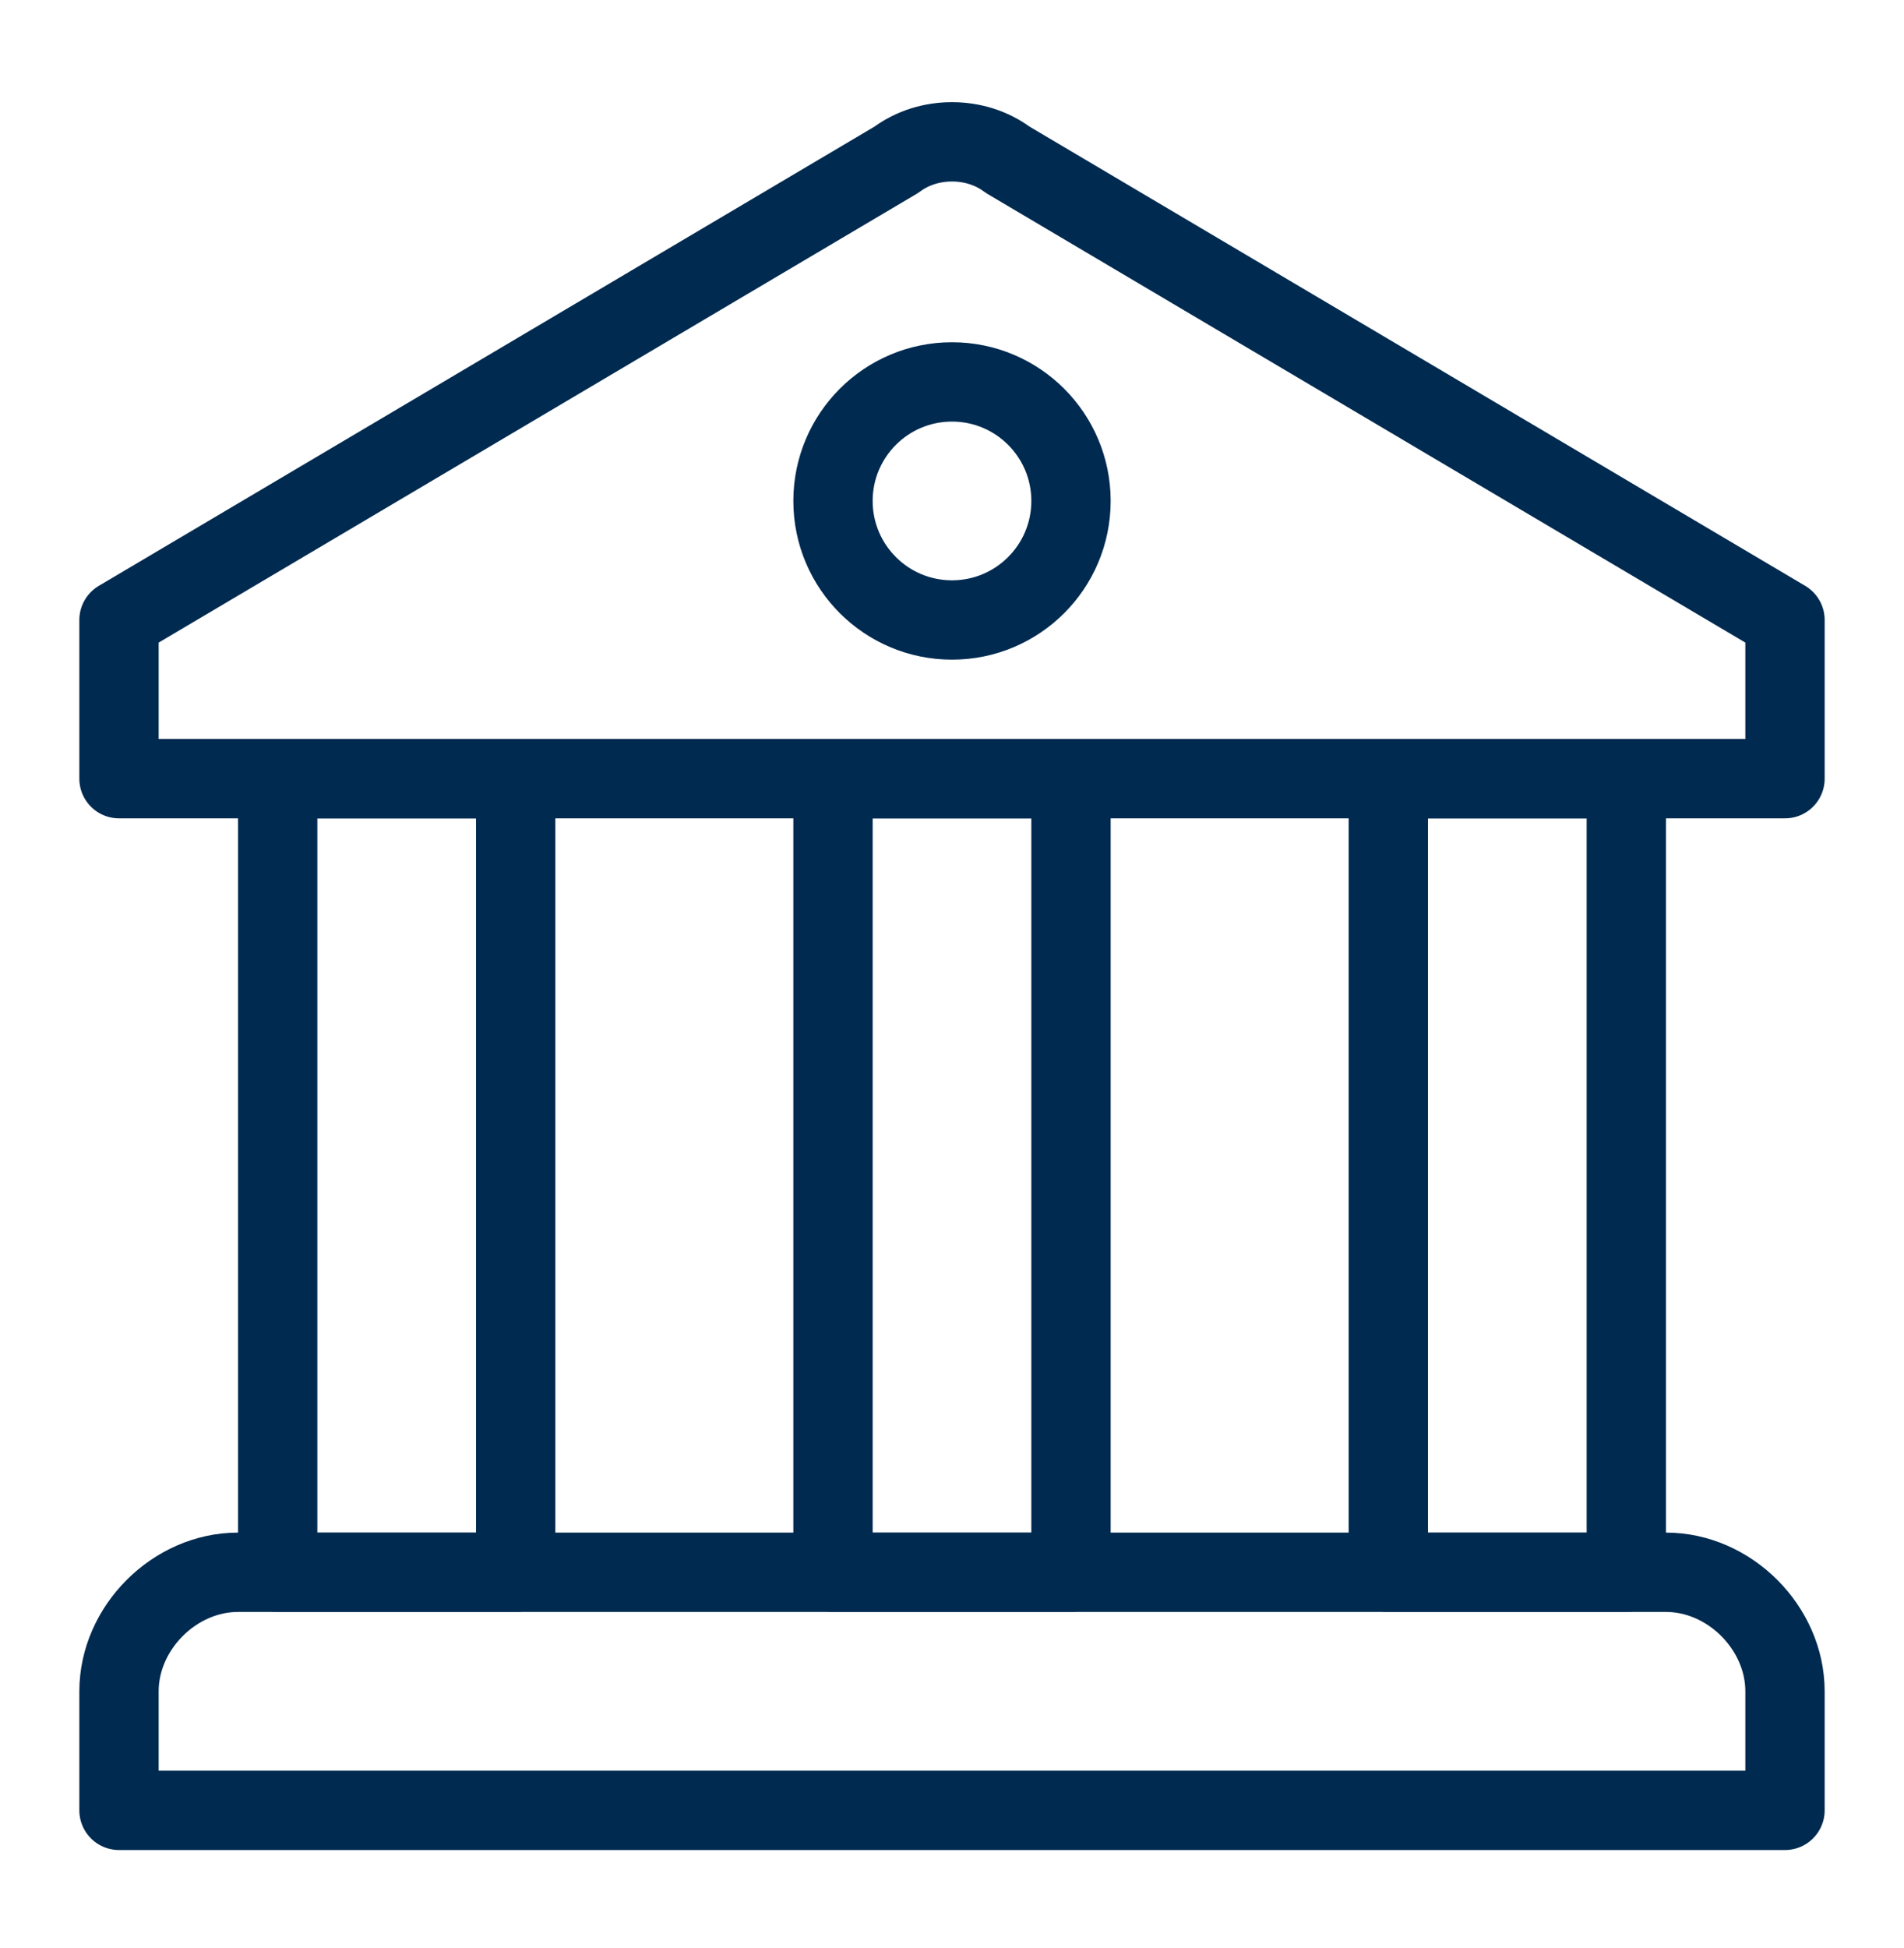
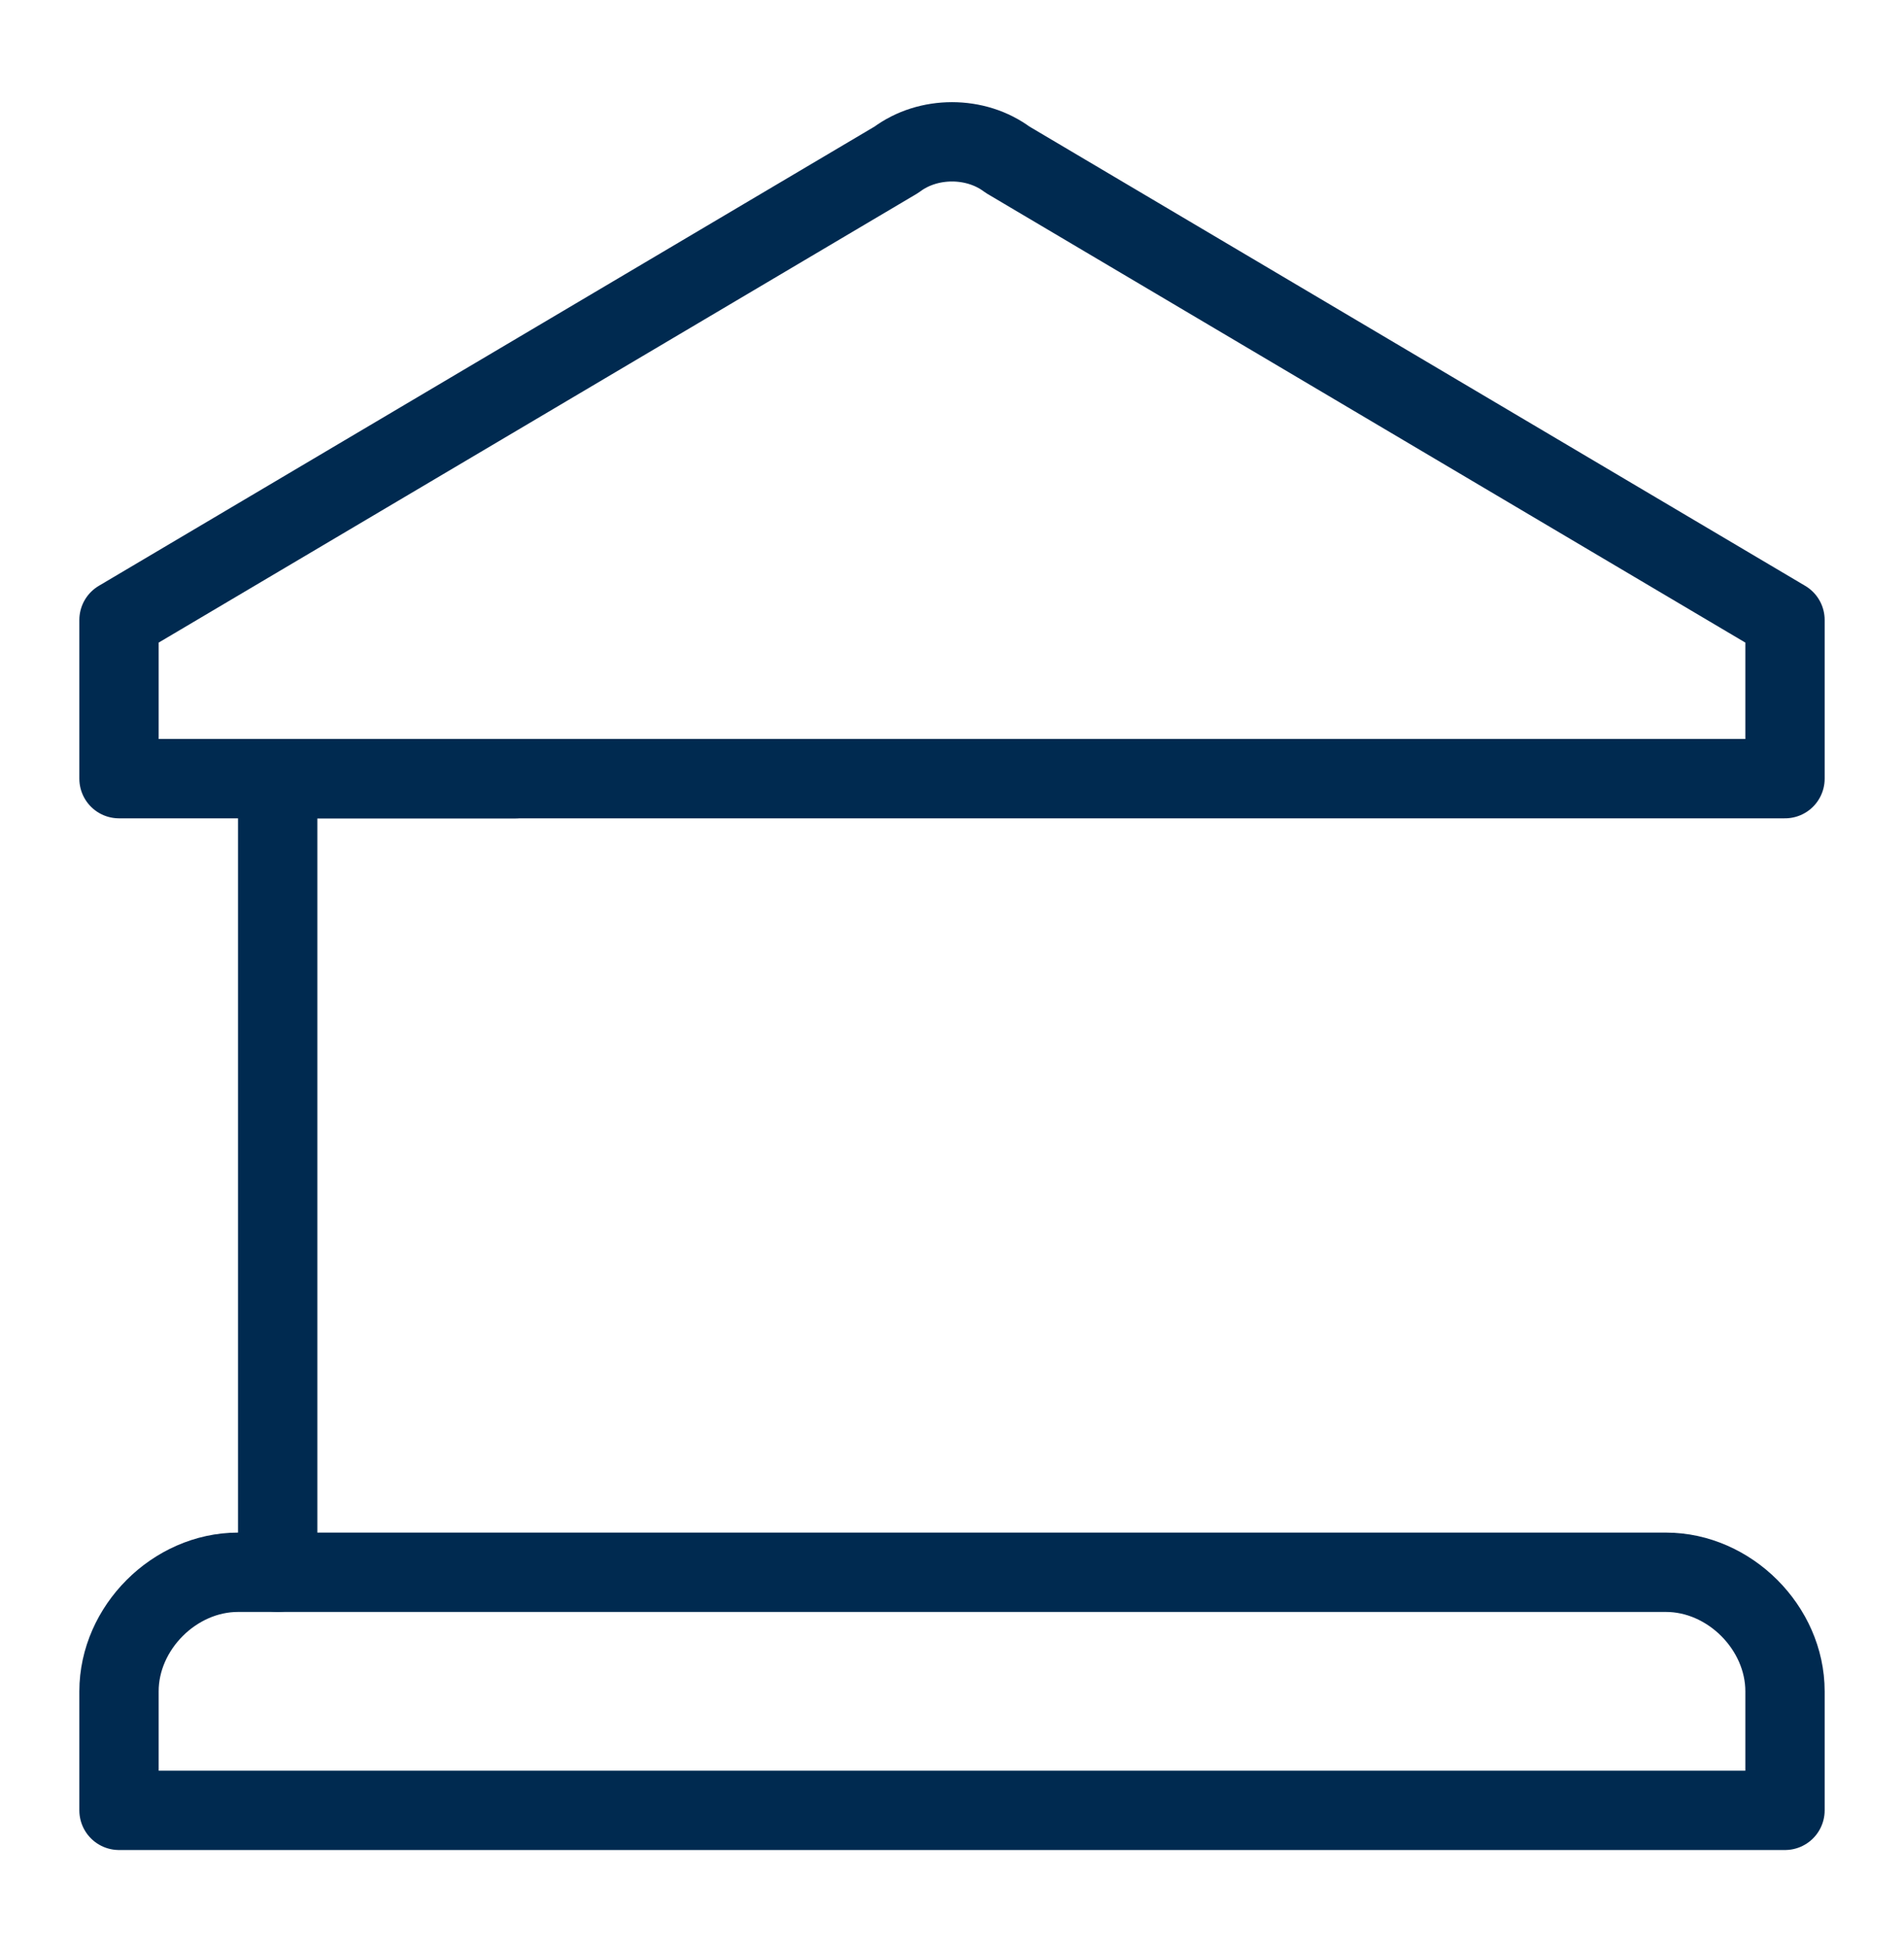
<svg xmlns="http://www.w3.org/2000/svg" width="44" height="45" viewBox="0 0 44 45" fill="none">
  <path d="M5.5 36.323H38.5C39.967 36.323 41.25 37.607 41.25 39.073V41.823H2.75V39.073C2.75 37.607 4.033 36.323 5.5 36.323Z" stroke="#002A50" stroke-width="1.833" stroke-linecap="round" stroke-linejoin="round" />
-   <path d="M11.917 17.99H6.417V36.324H11.917V17.99Z" stroke="#002A50" stroke-width="1.833" stroke-linecap="round" stroke-linejoin="round" />
-   <path d="M24.75 17.99H19.25V36.324H24.75V17.99Z" stroke="#002A50" stroke-width="1.833" stroke-linecap="round" stroke-linejoin="round" />
-   <path d="M37.583 17.99H32.083V36.324H37.583V17.99Z" stroke="#002A50" stroke-width="1.833" stroke-linecap="round" stroke-linejoin="round" />
-   <path d="M22 14.323C23.519 14.323 24.75 13.092 24.75 11.573C24.75 10.055 23.519 8.823 22 8.823C20.481 8.823 19.25 10.055 19.25 11.573C19.25 13.092 20.481 14.323 22 14.323Z" stroke="#002A50" stroke-width="1.833" stroke-linecap="round" stroke-linejoin="round" />
+   <path d="M11.917 17.99H6.417V36.324V17.99Z" stroke="#002A50" stroke-width="1.833" stroke-linecap="round" stroke-linejoin="round" />
  <path d="M23.283 3.689C22.55 3.139 21.45 3.139 20.717 3.689L2.75 14.323V17.989H41.25V14.323L23.283 3.689Z" stroke="#002A50" stroke-width="1.833" stroke-linecap="round" stroke-linejoin="round" />
</svg>